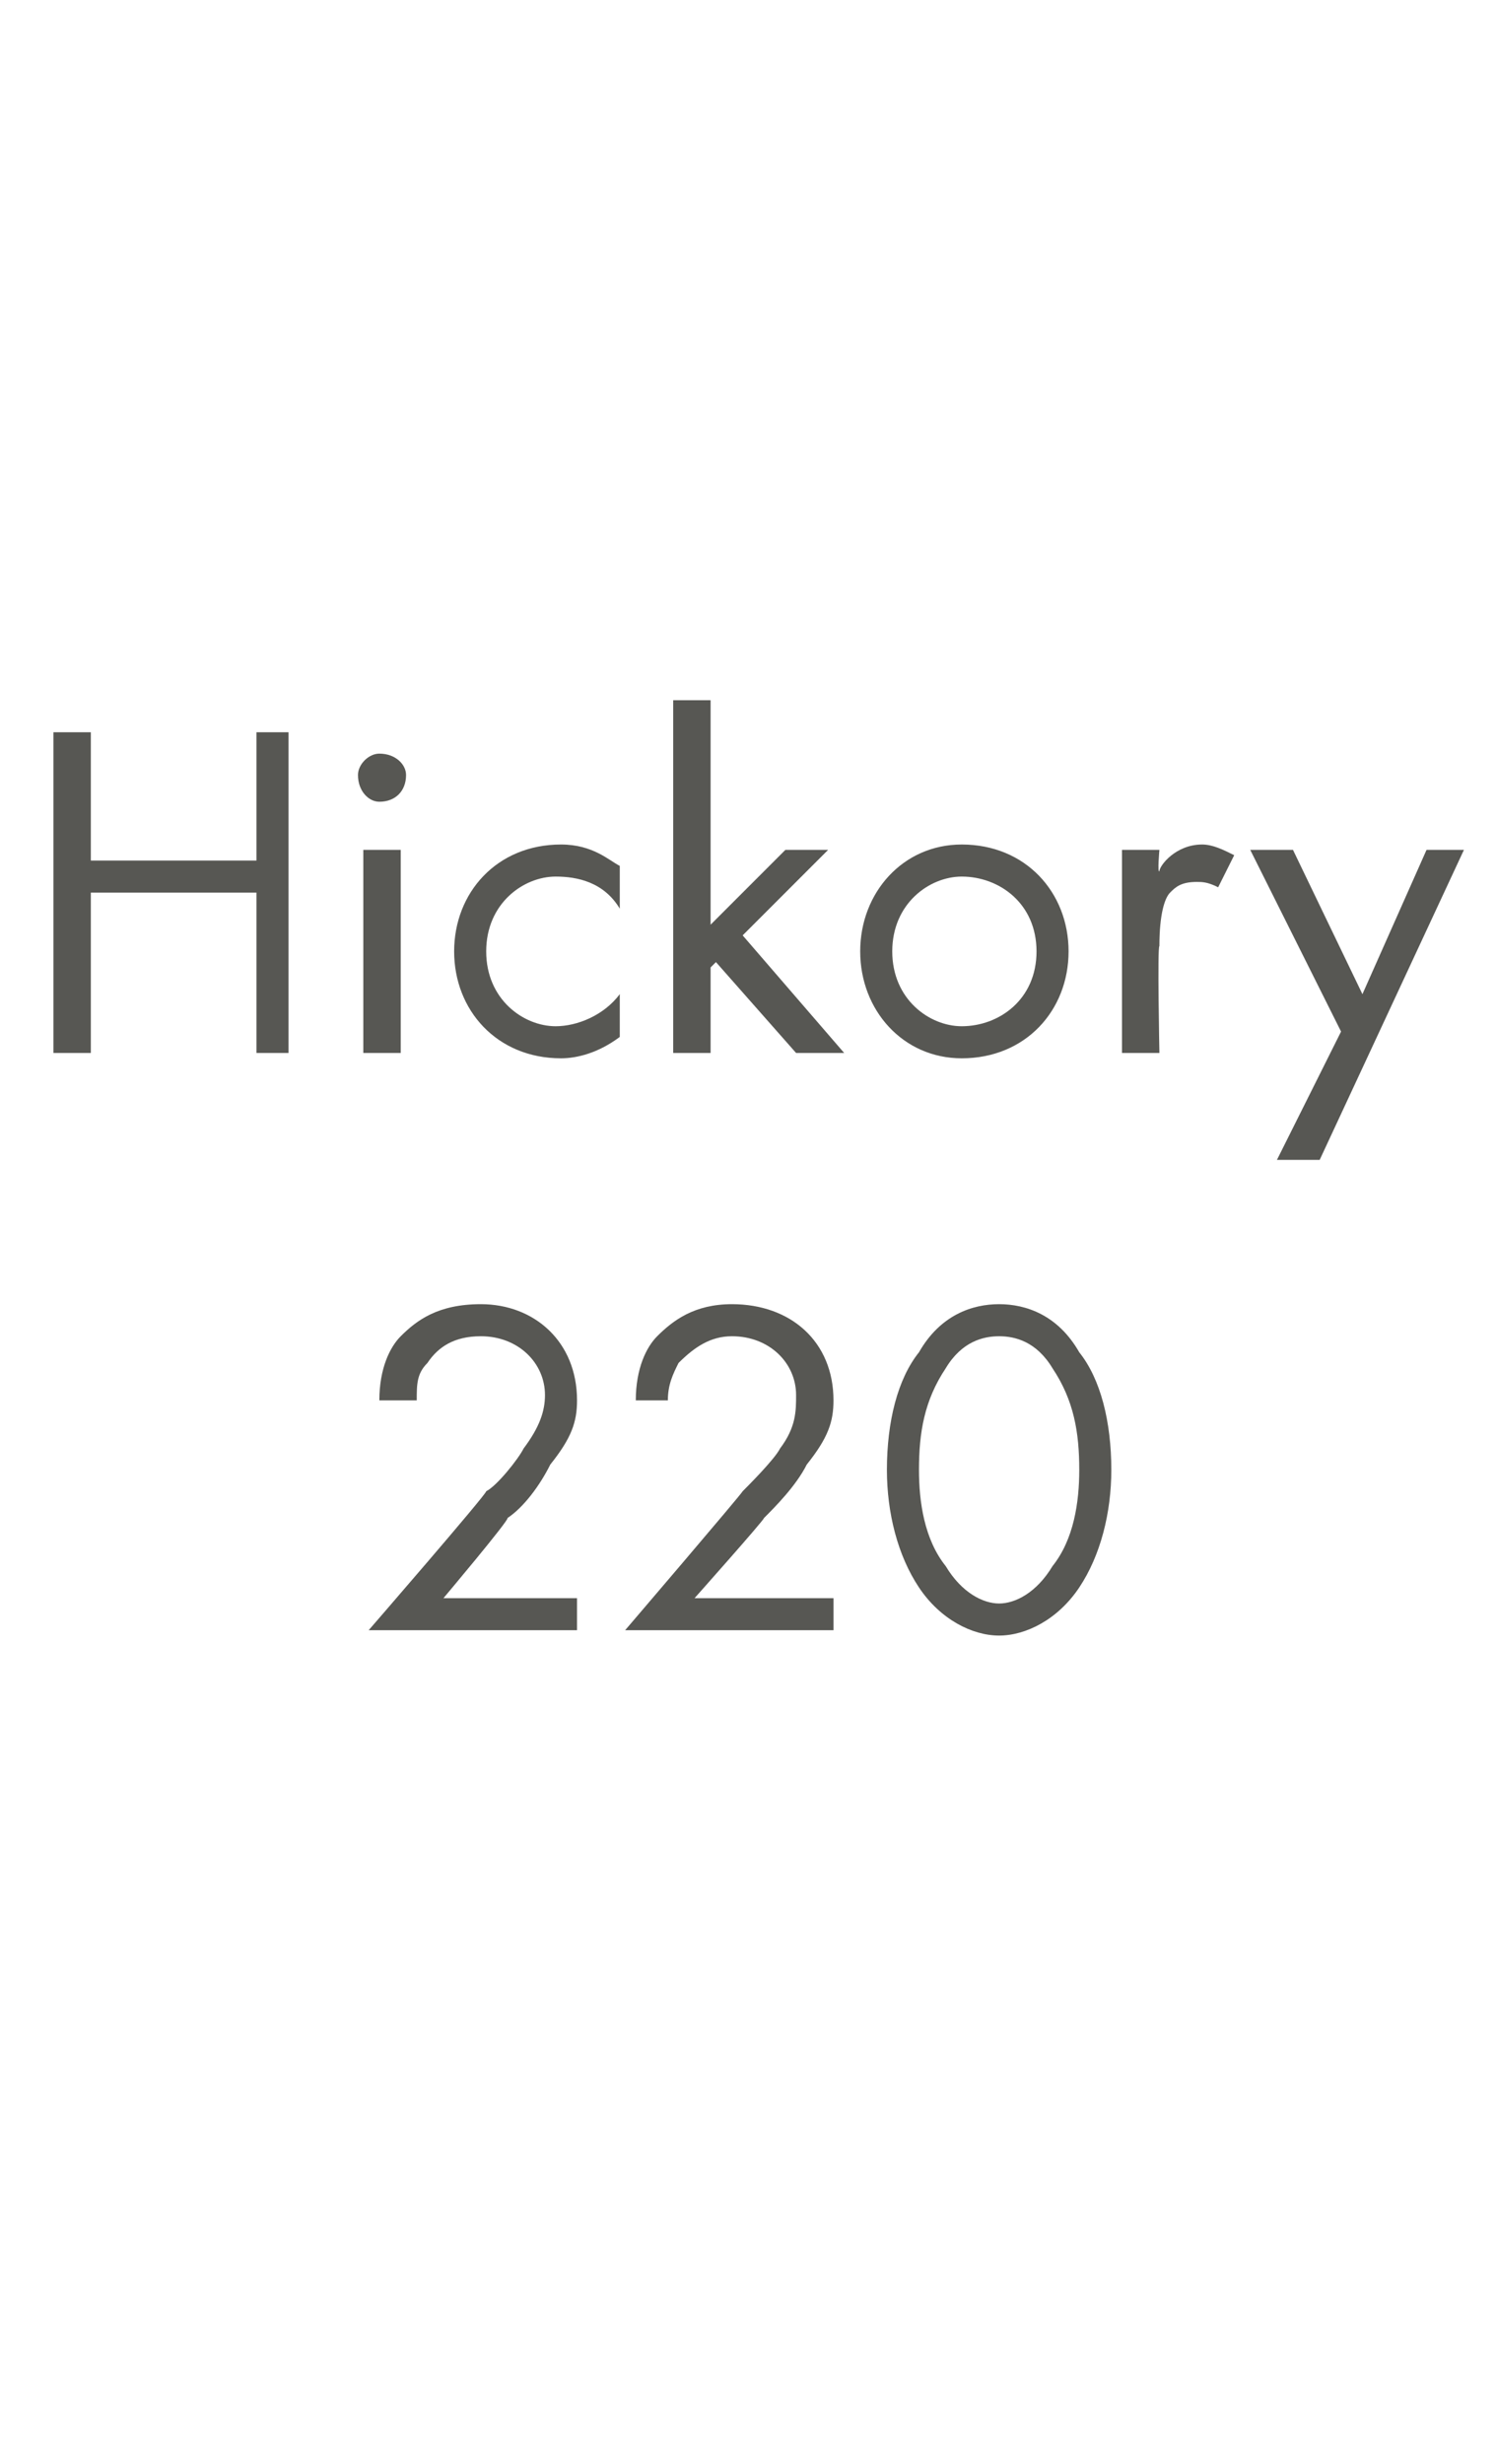
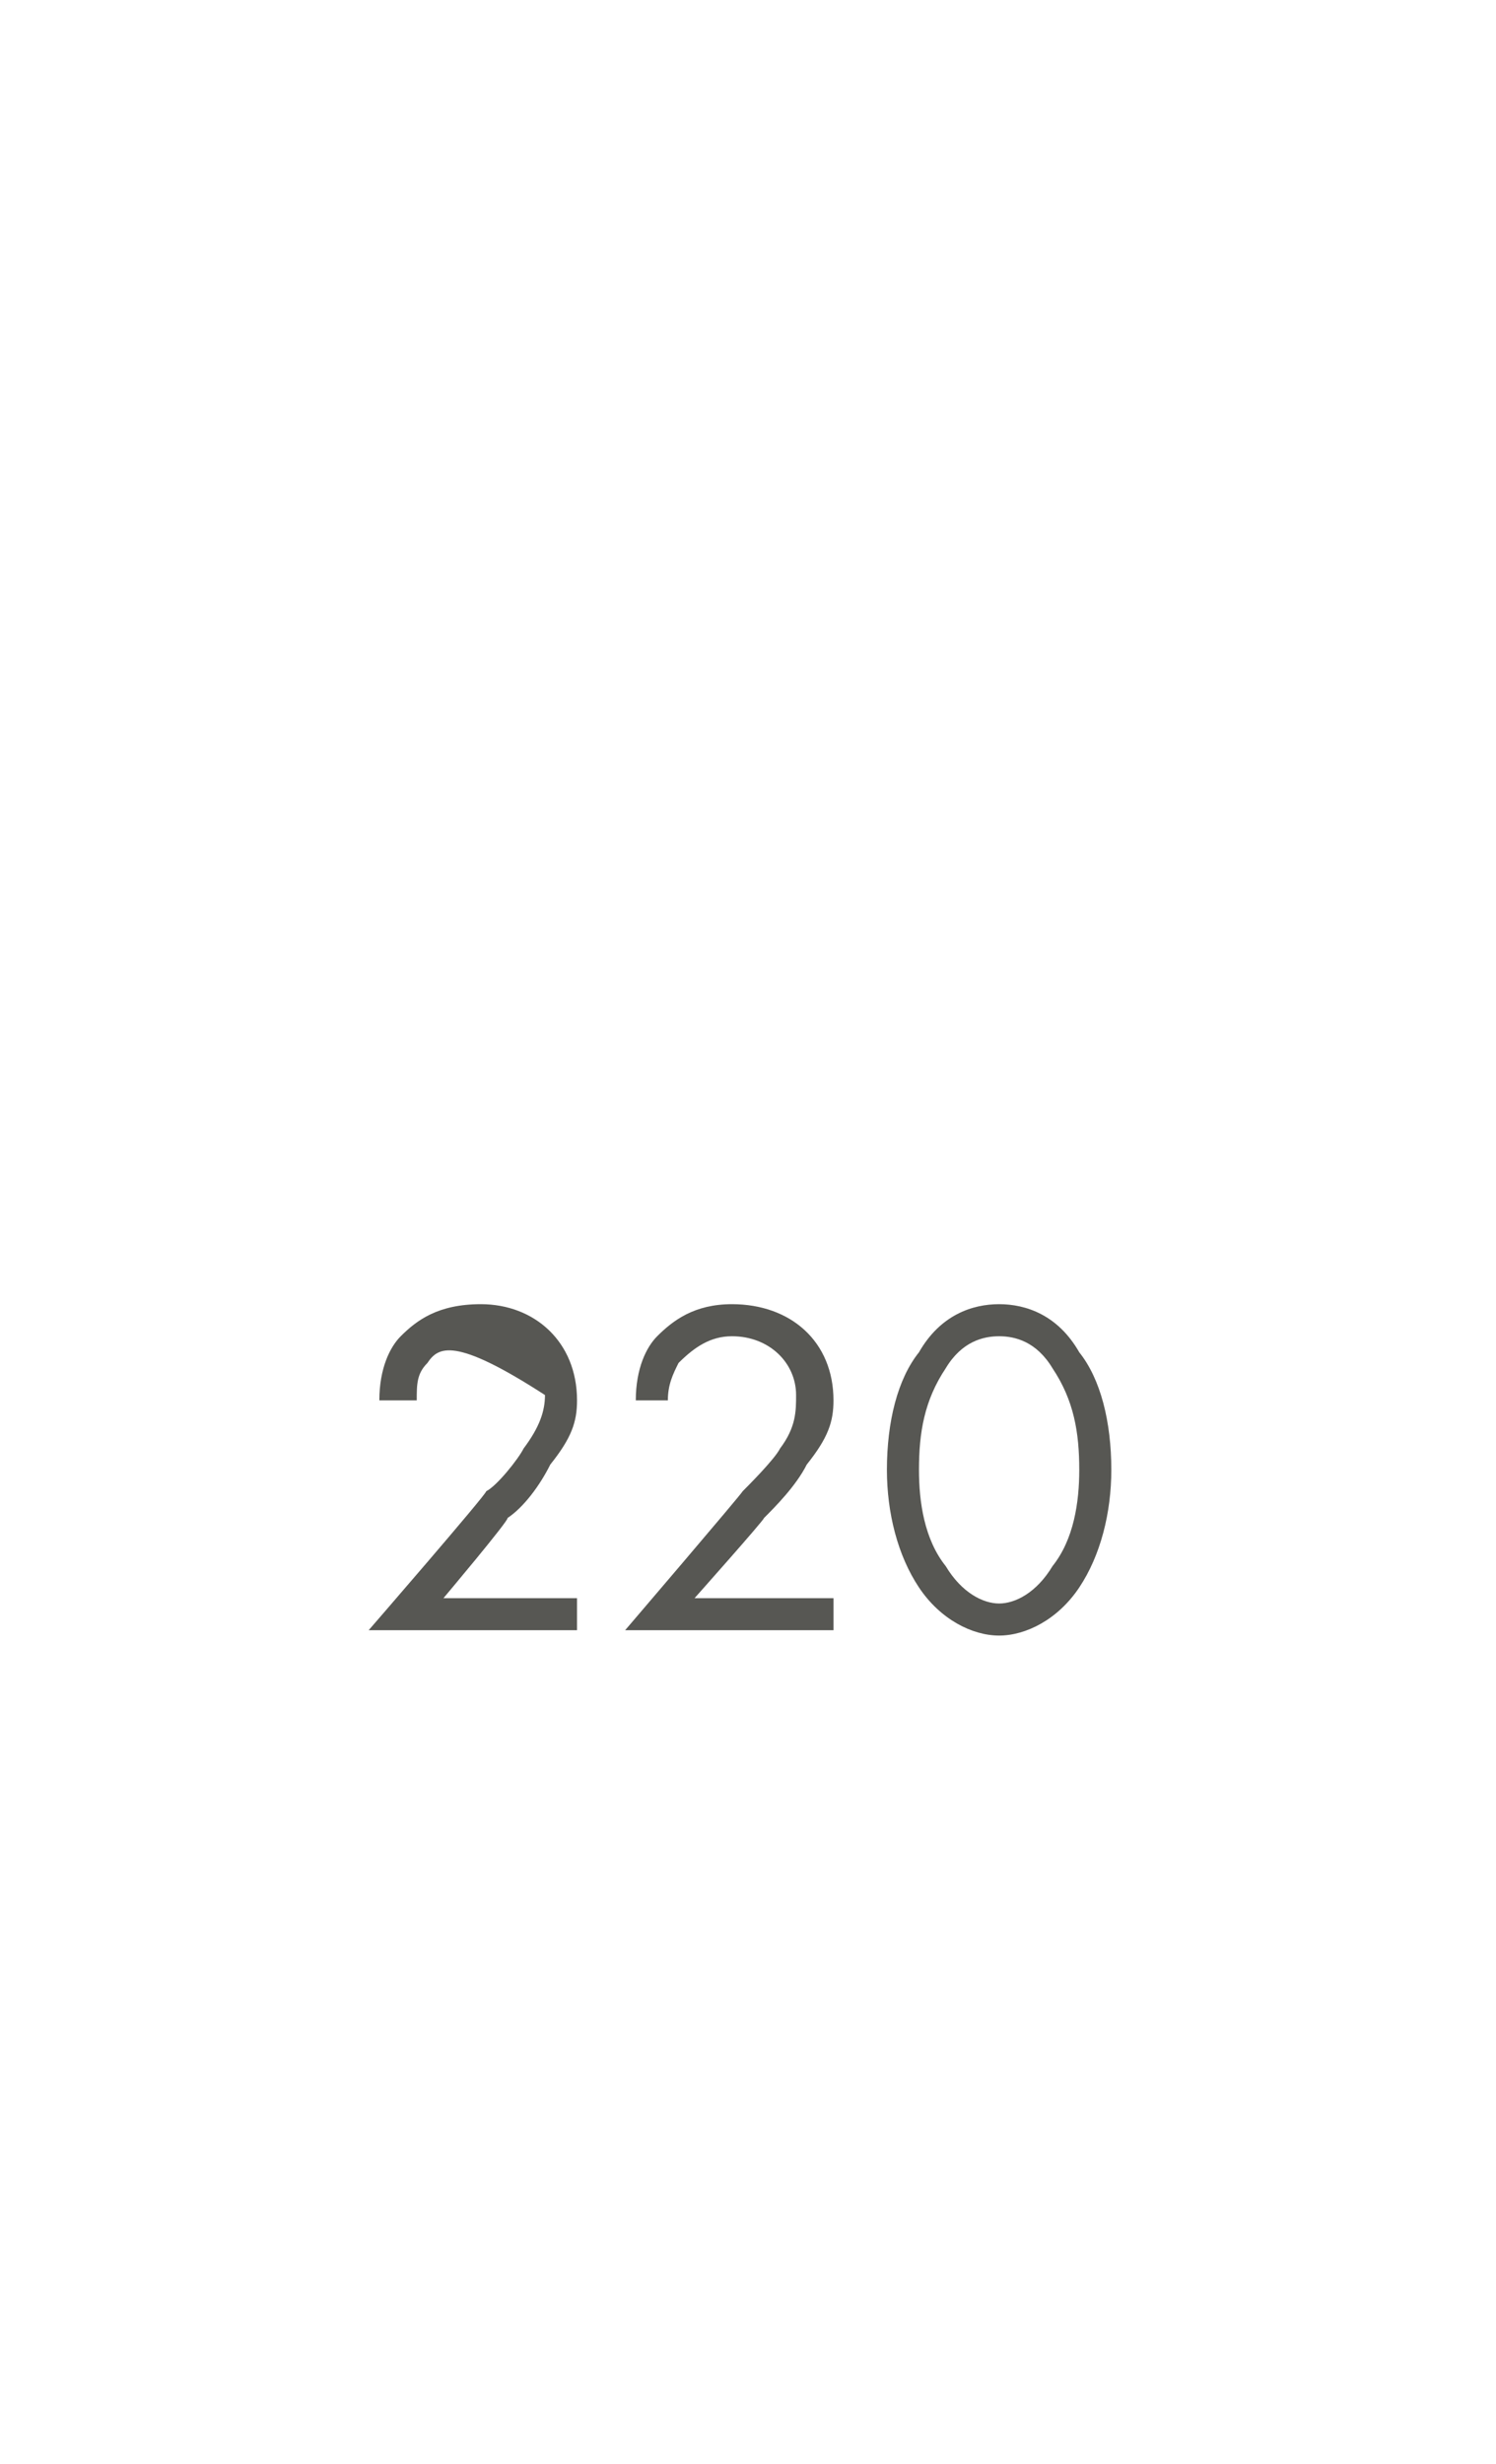
<svg xmlns="http://www.w3.org/2000/svg" version="1.1" width="28px" height="46.1px" viewBox="0 -2 28 46.1" style="top:-2px">
  <desc>Hickory 220</desc>
  <defs />
  <g id="Polygon370762">
-     <path d="M 6.9 28.5 C 6.9 28.5 9.12 25.94 9.1 25.9 C 9.3 25.8 9.7 25.3 9.8 25.1 C 10.1 24.7 10.2 24.4 10.2 24.1 C 10.2 23.5 9.7 23 9 23 C 8.5 23 8.2 23.2 8 23.5 C 7.8 23.7 7.8 23.9 7.8 24.2 C 7.8 24.2 7.1 24.2 7.1 24.2 C 7.1 23.6 7.3 23.2 7.5 23 C 7.8 22.7 8.2 22.4 9 22.4 C 10 22.4 10.8 23.1 10.8 24.2 C 10.8 24.6 10.7 24.9 10.3 25.4 C 10.1 25.8 9.8 26.2 9.5 26.4 C 9.53 26.44 8.3 27.9 8.3 27.9 L 10.8 27.9 L 10.8 28.5 L 6.9 28.5 Z M 11.7 28.5 C 11.7 28.5 13.89 25.94 13.9 25.9 C 14 25.8 14.5 25.3 14.6 25.1 C 14.9 24.7 14.9 24.4 14.9 24.1 C 14.9 23.5 14.4 23 13.7 23 C 13.3 23 13 23.2 12.7 23.5 C 12.6 23.7 12.5 23.9 12.5 24.2 C 12.5 24.2 11.9 24.2 11.9 24.2 C 11.9 23.6 12.1 23.2 12.3 23 C 12.6 22.7 13 22.4 13.7 22.4 C 14.8 22.4 15.6 23.1 15.6 24.2 C 15.6 24.6 15.5 24.9 15.1 25.4 C 14.9 25.8 14.5 26.2 14.3 26.4 C 14.3 26.44 13 27.9 13 27.9 L 15.6 27.9 L 15.6 28.5 L 11.7 28.5 Z M 17.2 27.7 C 16.8 27.1 16.6 26.3 16.6 25.5 C 16.6 24.6 16.8 23.8 17.2 23.3 C 17.6 22.6 18.2 22.4 18.7 22.4 C 19.2 22.4 19.8 22.6 20.2 23.3 C 20.6 23.8 20.8 24.6 20.8 25.5 C 20.8 26.3 20.6 27.1 20.2 27.7 C 19.8 28.3 19.2 28.6 18.7 28.6 C 18.2 28.6 17.6 28.3 17.2 27.7 Z M 17.7 23.6 C 17.3 24.2 17.2 24.8 17.2 25.5 C 17.2 26.1 17.3 26.8 17.7 27.3 C 18 27.8 18.4 28 18.7 28 C 19 28 19.4 27.8 19.7 27.3 C 20.1 26.8 20.2 26.1 20.2 25.5 C 20.2 24.8 20.1 24.2 19.7 23.6 C 19.4 23.1 19 23 18.7 23 C 18.4 23 18 23.1 17.7 23.6 Z " stroke="none" fill="#575753" />
+     <path d="M 6.9 28.5 C 6.9 28.5 9.12 25.94 9.1 25.9 C 9.3 25.8 9.7 25.3 9.8 25.1 C 10.1 24.7 10.2 24.4 10.2 24.1 C 8.5 23 8.2 23.2 8 23.5 C 7.8 23.7 7.8 23.9 7.8 24.2 C 7.8 24.2 7.1 24.2 7.1 24.2 C 7.1 23.6 7.3 23.2 7.5 23 C 7.8 22.7 8.2 22.4 9 22.4 C 10 22.4 10.8 23.1 10.8 24.2 C 10.8 24.6 10.7 24.9 10.3 25.4 C 10.1 25.8 9.8 26.2 9.5 26.4 C 9.53 26.44 8.3 27.9 8.3 27.9 L 10.8 27.9 L 10.8 28.5 L 6.9 28.5 Z M 11.7 28.5 C 11.7 28.5 13.89 25.94 13.9 25.9 C 14 25.8 14.5 25.3 14.6 25.1 C 14.9 24.7 14.9 24.4 14.9 24.1 C 14.9 23.5 14.4 23 13.7 23 C 13.3 23 13 23.2 12.7 23.5 C 12.6 23.7 12.5 23.9 12.5 24.2 C 12.5 24.2 11.9 24.2 11.9 24.2 C 11.9 23.6 12.1 23.2 12.3 23 C 12.6 22.7 13 22.4 13.7 22.4 C 14.8 22.4 15.6 23.1 15.6 24.2 C 15.6 24.6 15.5 24.9 15.1 25.4 C 14.9 25.8 14.5 26.2 14.3 26.4 C 14.3 26.44 13 27.9 13 27.9 L 15.6 27.9 L 15.6 28.5 L 11.7 28.5 Z M 17.2 27.7 C 16.8 27.1 16.6 26.3 16.6 25.5 C 16.6 24.6 16.8 23.8 17.2 23.3 C 17.6 22.6 18.2 22.4 18.7 22.4 C 19.2 22.4 19.8 22.6 20.2 23.3 C 20.6 23.8 20.8 24.6 20.8 25.5 C 20.8 26.3 20.6 27.1 20.2 27.7 C 19.8 28.3 19.2 28.6 18.7 28.6 C 18.2 28.6 17.6 28.3 17.2 27.7 Z M 17.7 23.6 C 17.3 24.2 17.2 24.8 17.2 25.5 C 17.2 26.1 17.3 26.8 17.7 27.3 C 18 27.8 18.4 28 18.7 28 C 19 28 19.4 27.8 19.7 27.3 C 20.1 26.8 20.2 26.1 20.2 25.5 C 20.2 24.8 20.1 24.2 19.7 23.6 C 19.4 23.1 19 23 18.7 23 C 18.4 23 18 23.1 17.7 23.6 Z " stroke="none" fill="#575753" />
  </g>
  <g id="Polygon370761">
-     <path d="M 1.7 14.1 L 4.8 14.1 L 4.8 11.7 L 5.4 11.7 L 5.4 17.7 L 4.8 17.7 L 4.8 14.7 L 1.7 14.7 L 1.7 17.7 L 1 17.7 L 1 11.7 L 1.7 11.7 L 1.7 14.1 Z M 7.5 13.9 L 7.5 17.7 L 6.8 17.7 L 6.8 13.9 L 7.5 13.9 Z M 7.1 12.1 C 7.4 12.1 7.6 12.3 7.6 12.5 C 7.6 12.8 7.4 13 7.1 13 C 6.9 13 6.7 12.8 6.7 12.5 C 6.7 12.3 6.9 12.1 7.1 12.1 Z M 11.6 15 C 11.3 14.5 10.8 14.4 10.4 14.4 C 9.8 14.4 9.1 14.9 9.1 15.8 C 9.1 16.7 9.8 17.2 10.4 17.2 C 10.8 17.2 11.3 17 11.6 16.6 C 11.6 16.6 11.6 17.4 11.6 17.4 C 11.2 17.7 10.8 17.8 10.5 17.8 C 9.3 17.8 8.5 16.9 8.5 15.8 C 8.5 14.7 9.3 13.8 10.5 13.8 C 11.1 13.8 11.4 14.1 11.6 14.2 C 11.6 14.2 11.6 15 11.6 15 Z M 13.3 11.1 L 13.3 15.3 L 14.7 13.9 L 15.5 13.9 L 13.9 15.5 L 15.8 17.7 L 14.9 17.7 L 13.4 16 L 13.3 16.1 L 13.3 17.7 L 12.6 17.7 L 12.6 11.1 L 13.3 11.1 Z M 16.1 15.8 C 16.1 14.7 16.9 13.8 18 13.8 C 19.2 13.8 20 14.7 20 15.8 C 20 16.9 19.2 17.8 18 17.8 C 16.9 17.8 16.1 16.9 16.1 15.8 Z M 16.7 15.8 C 16.7 16.7 17.4 17.2 18 17.2 C 18.7 17.2 19.4 16.7 19.4 15.8 C 19.4 14.9 18.7 14.4 18 14.4 C 17.4 14.4 16.7 14.9 16.7 15.8 Z M 21 13.9 L 21.7 13.9 C 21.7 13.9 21.66 14.34 21.7 14.3 C 21.7 14.2 22 13.8 22.5 13.8 C 22.7 13.8 22.9 13.9 23.1 14 C 23.1 14 22.8 14.6 22.8 14.6 C 22.6 14.5 22.5 14.5 22.4 14.5 C 22.1 14.5 22 14.6 21.9 14.7 C 21.8 14.8 21.7 15.1 21.7 15.7 C 21.66 15.7 21.7 17.7 21.7 17.7 L 21 17.7 L 21 13.9 Z M 25.1 17.3 L 23.4 13.9 L 24.2 13.9 L 25.5 16.6 L 26.7 13.9 L 27.4 13.9 L 24.7 19.7 L 23.9 19.7 L 25.1 17.3 Z " stroke="none" fill="#575753" />
-   </g>
+     </g>
</svg>